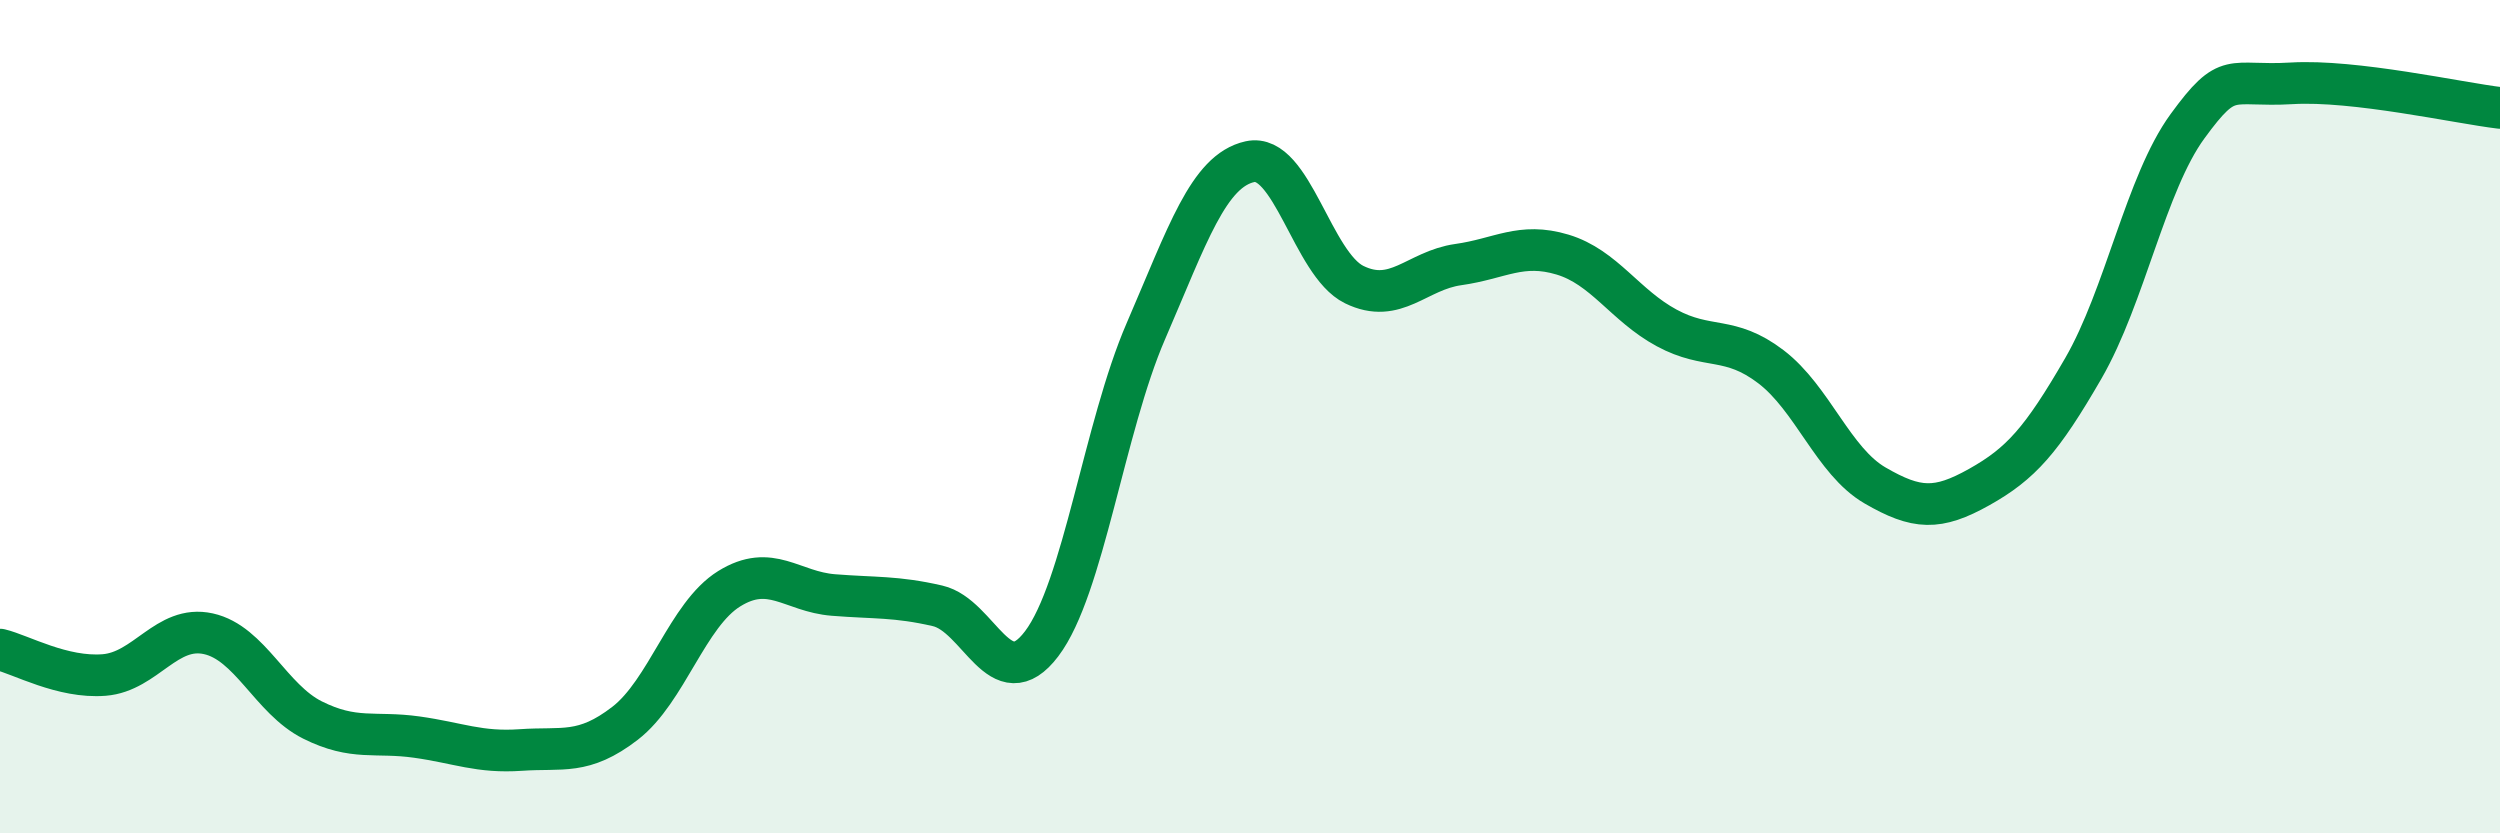
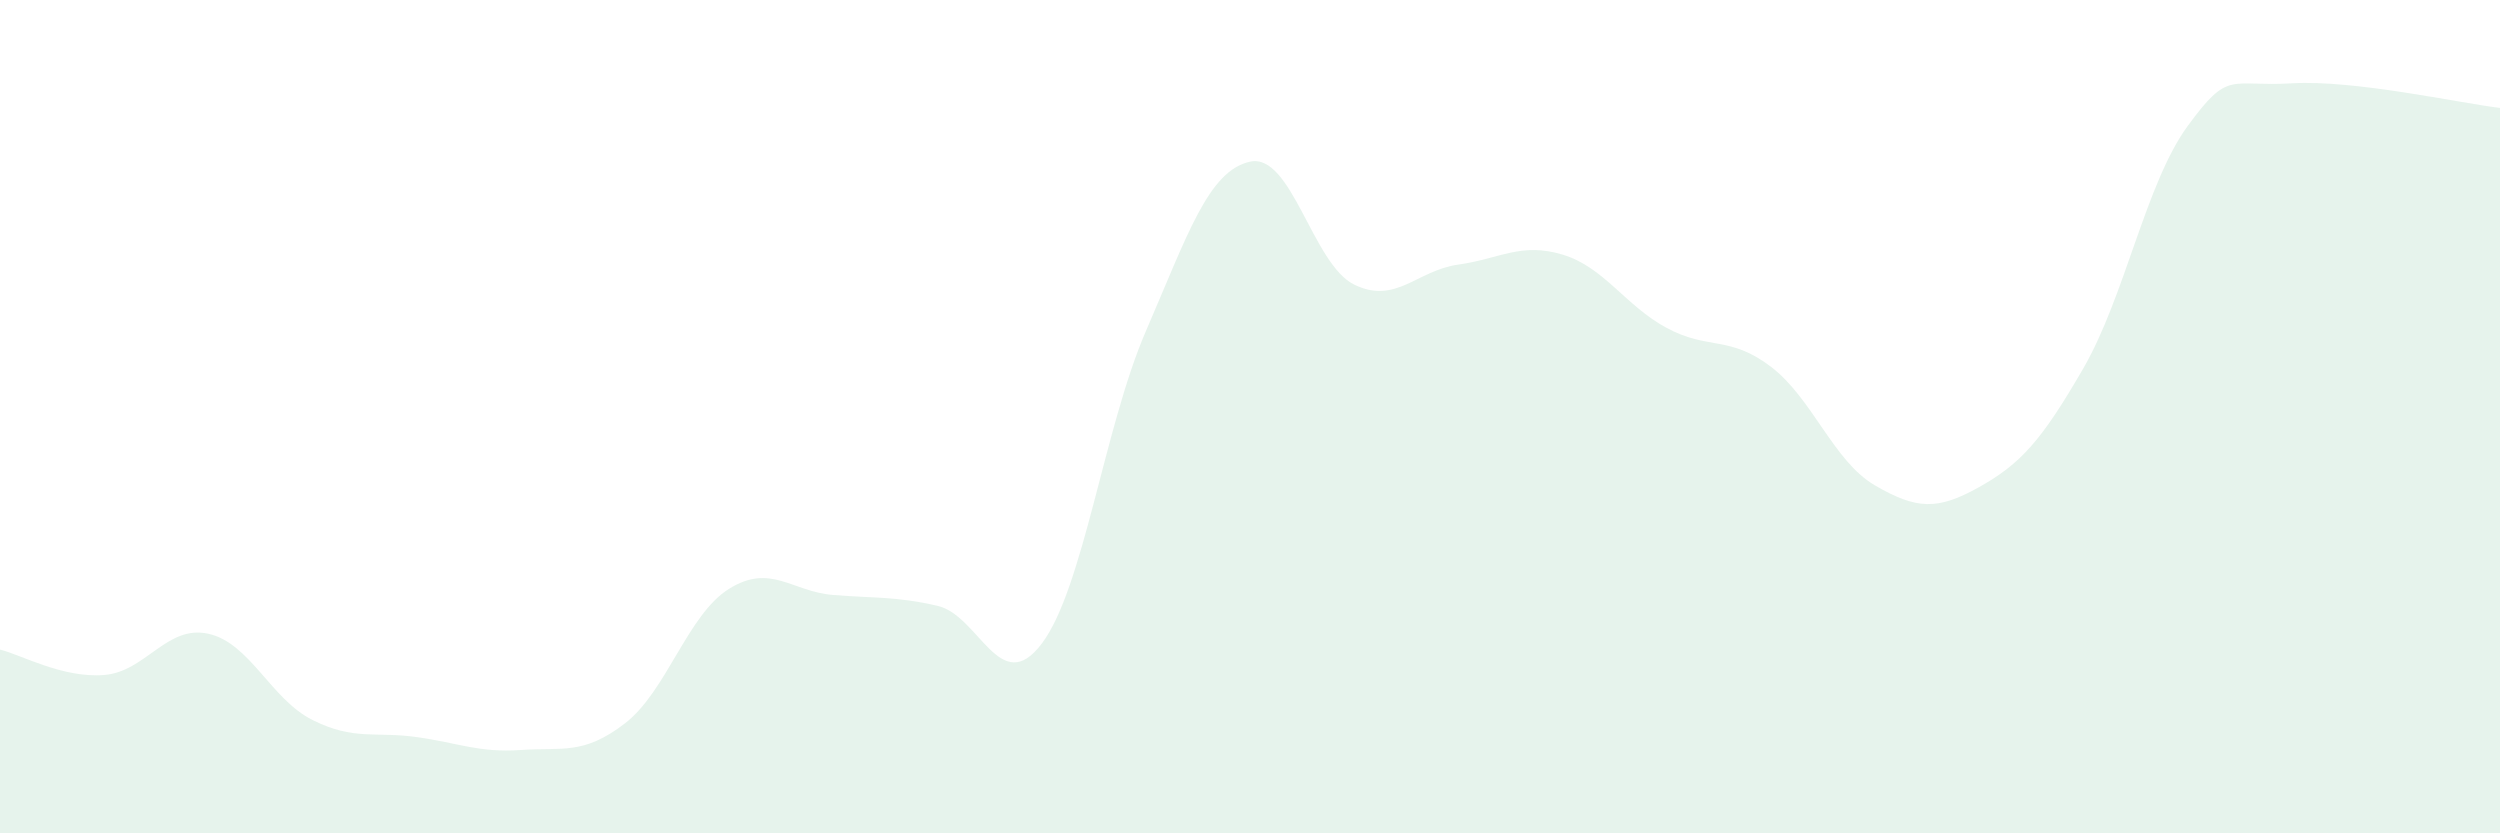
<svg xmlns="http://www.w3.org/2000/svg" width="60" height="20" viewBox="0 0 60 20">
  <path d="M 0,15.59 C 0.5,15.71 1.5,16.28 2.5,16.2 C 3.5,16.12 4,14.99 5,15.21 C 6,15.43 6.5,16.78 7.5,17.28 C 8.5,17.78 9,17.55 10,17.69 C 11,17.83 11.5,18.07 12.5,18 C 13.5,17.93 14,18.13 15,17.36 C 16,16.59 16.5,14.75 17.5,14.13 C 18.5,13.51 19,14.2 20,14.28 C 21,14.36 21.5,14.31 22.5,14.54 C 23.5,14.77 24,16.77 25,15.45 C 26,14.13 26.5,10.26 27.5,7.95 C 28.5,5.64 29,4.1 30,3.88 C 31,3.66 31.5,6.34 32.5,6.83 C 33.5,7.32 34,6.49 35,6.35 C 36,6.21 36.5,5.81 37.5,6.11 C 38.5,6.41 39,7.33 40,7.87 C 41,8.41 41.5,8.04 42.5,8.8 C 43.5,9.56 44,11.07 45,11.65 C 46,12.23 46.5,12.25 47.5,11.69 C 48.5,11.13 49,10.57 50,8.84 C 51,7.11 51.5,4.4 52.5,3.03 C 53.5,1.66 53.5,2.09 55,2 C 56.5,1.91 59,2.47 60,2.59L60 20L0 20Z" fill="#008740" opacity="0.1" stroke-linecap="round" stroke-linejoin="round" />
-   <path d="M 0,15.59 C 0.5,15.71 1.5,16.28 2.5,16.2 C 3.5,16.12 4,14.99 5,15.21 C 6,15.43 6.5,16.78 7.5,17.28 C 8.5,17.78 9,17.55 10,17.69 C 11,17.83 11.5,18.07 12.5,18 C 13.5,17.93 14,18.13 15,17.36 C 16,16.59 16.5,14.75 17.5,14.13 C 18.5,13.51 19,14.2 20,14.28 C 21,14.36 21.5,14.31 22.5,14.54 C 23.5,14.77 24,16.77 25,15.45 C 26,14.13 26.5,10.26 27.5,7.95 C 28.5,5.64 29,4.1 30,3.88 C 31,3.66 31.5,6.34 32.5,6.83 C 33.5,7.32 34,6.49 35,6.35 C 36,6.21 36.5,5.81 37.5,6.11 C 38.5,6.41 39,7.33 40,7.87 C 41,8.41 41.5,8.04 42.5,8.8 C 43.5,9.56 44,11.07 45,11.65 C 46,12.23 46.5,12.25 47.5,11.69 C 48.5,11.13 49,10.57 50,8.84 C 51,7.11 51.5,4.4 52.5,3.03 C 53.5,1.66 53.5,2.09 55,2 C 56.5,1.91 59,2.47 60,2.59" stroke="#008740" stroke-width="1" fill="none" stroke-linecap="round" stroke-linejoin="round" />
</svg>